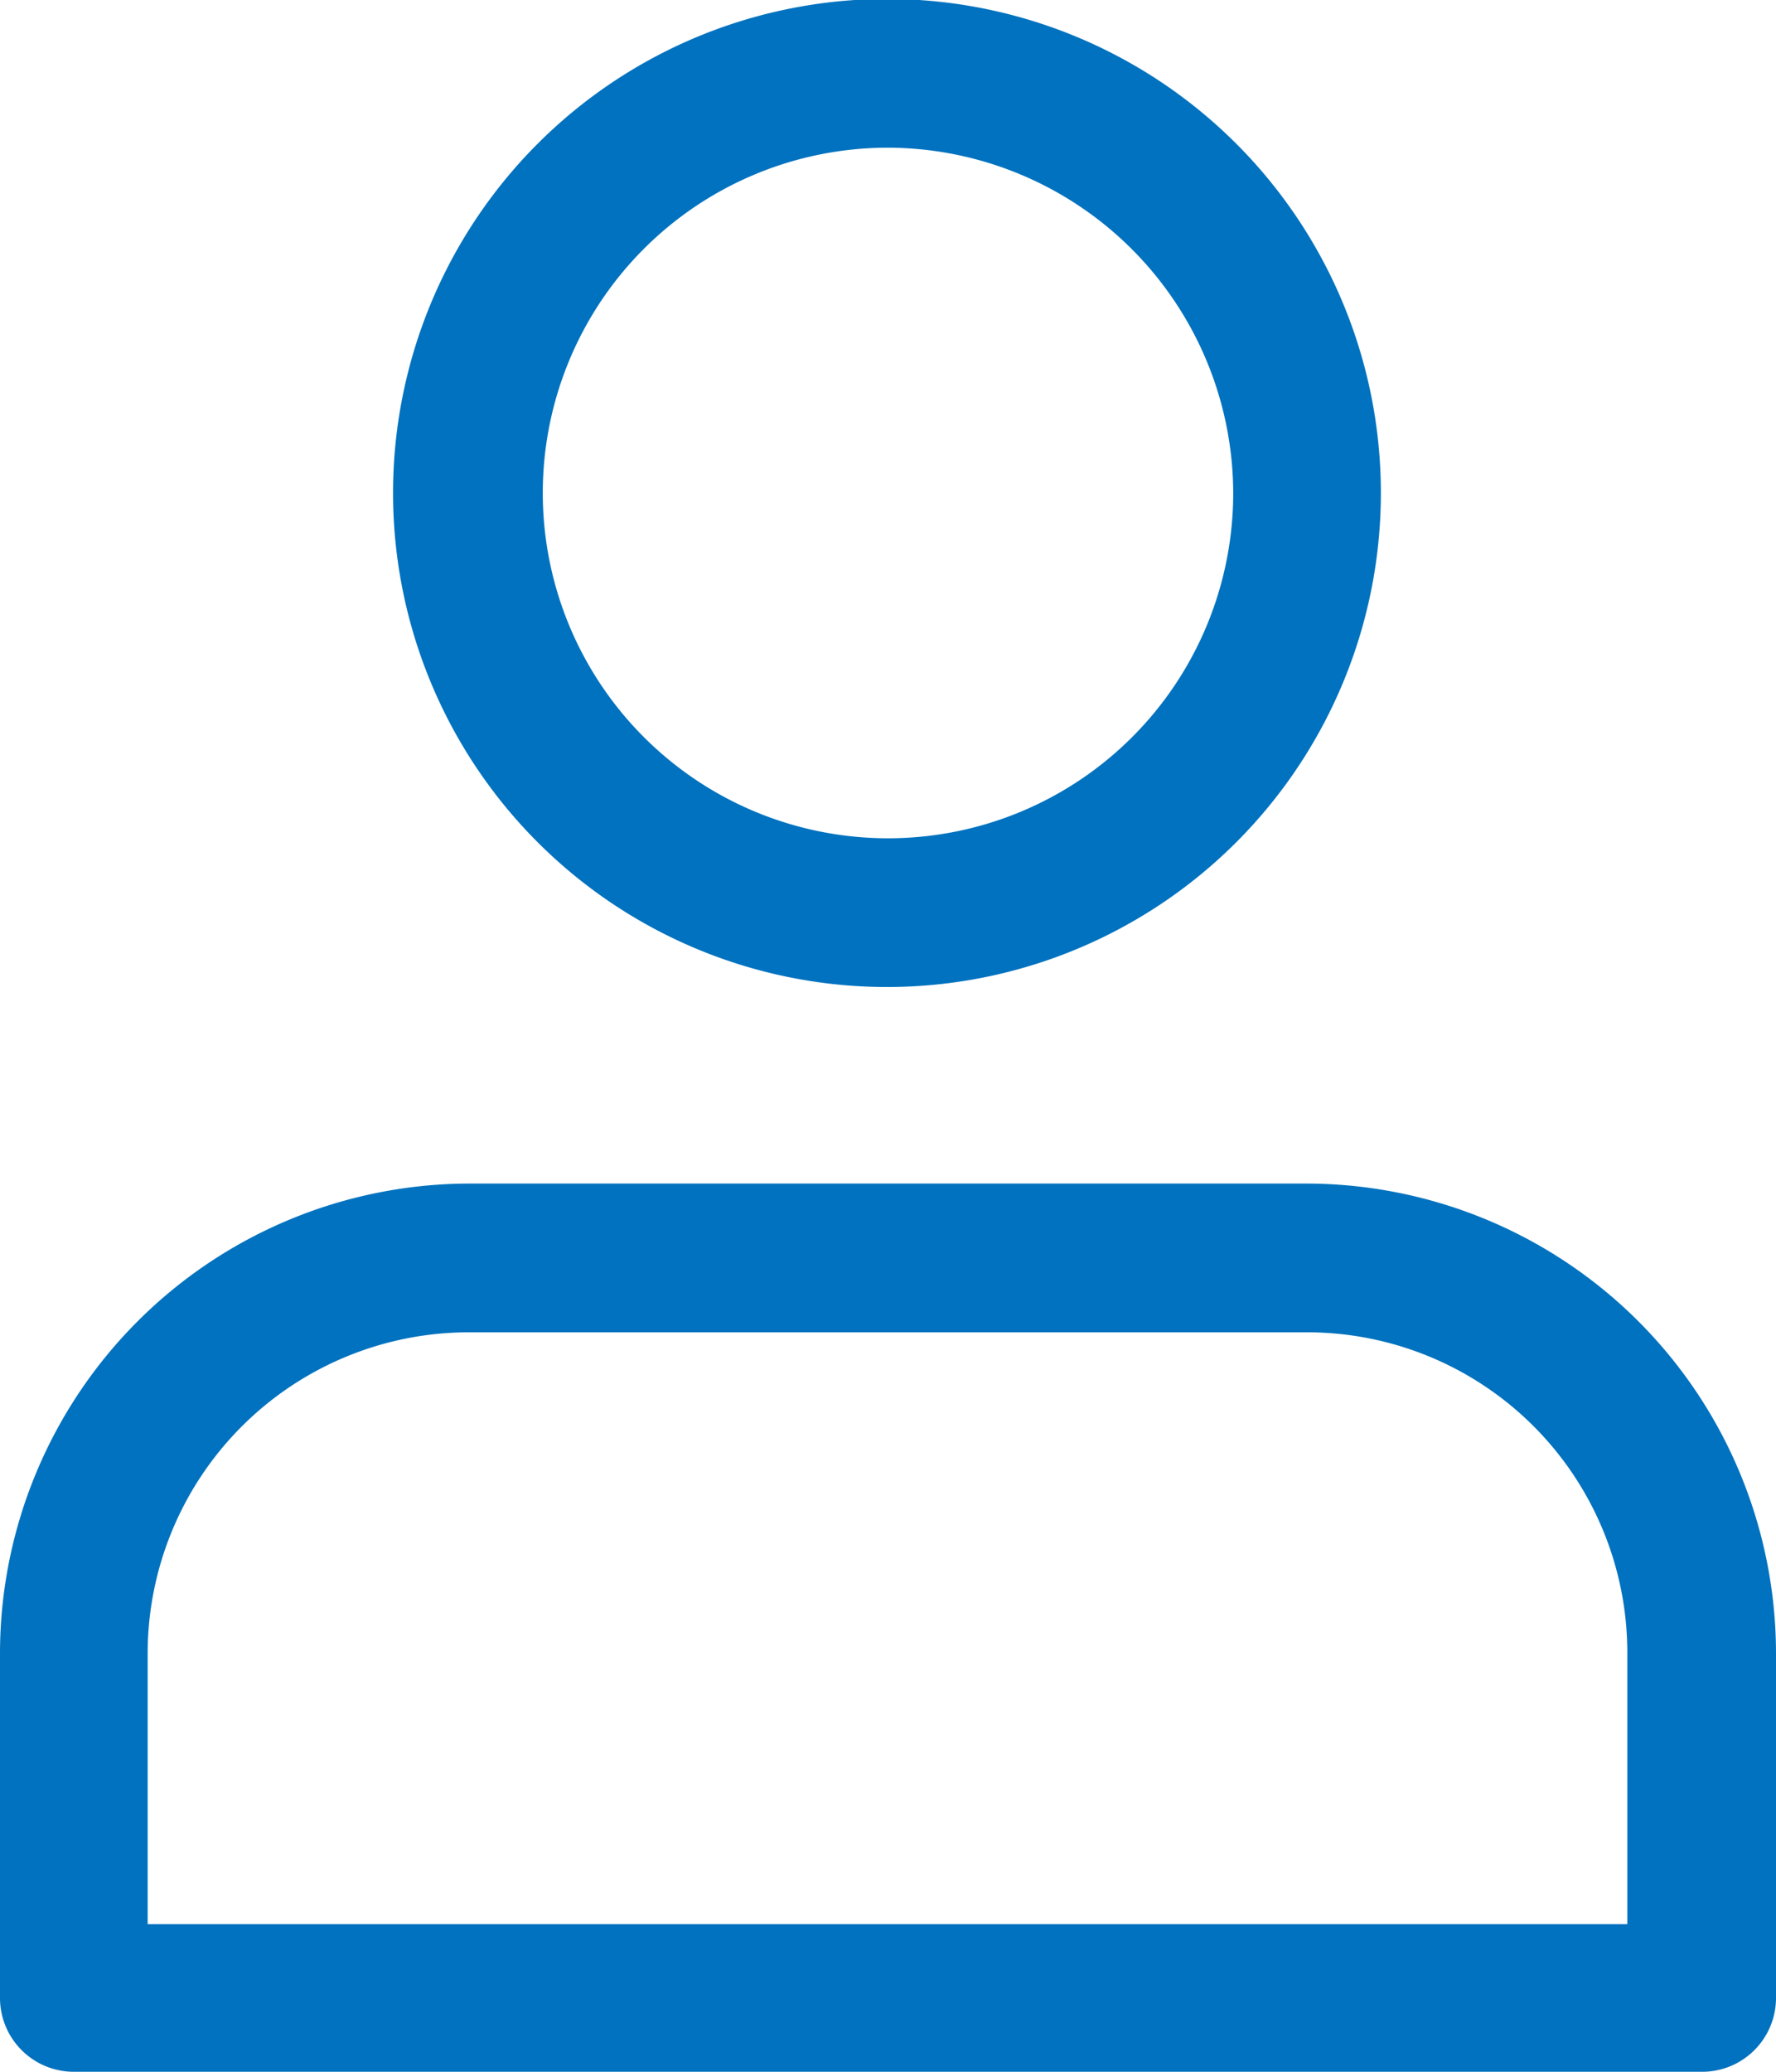
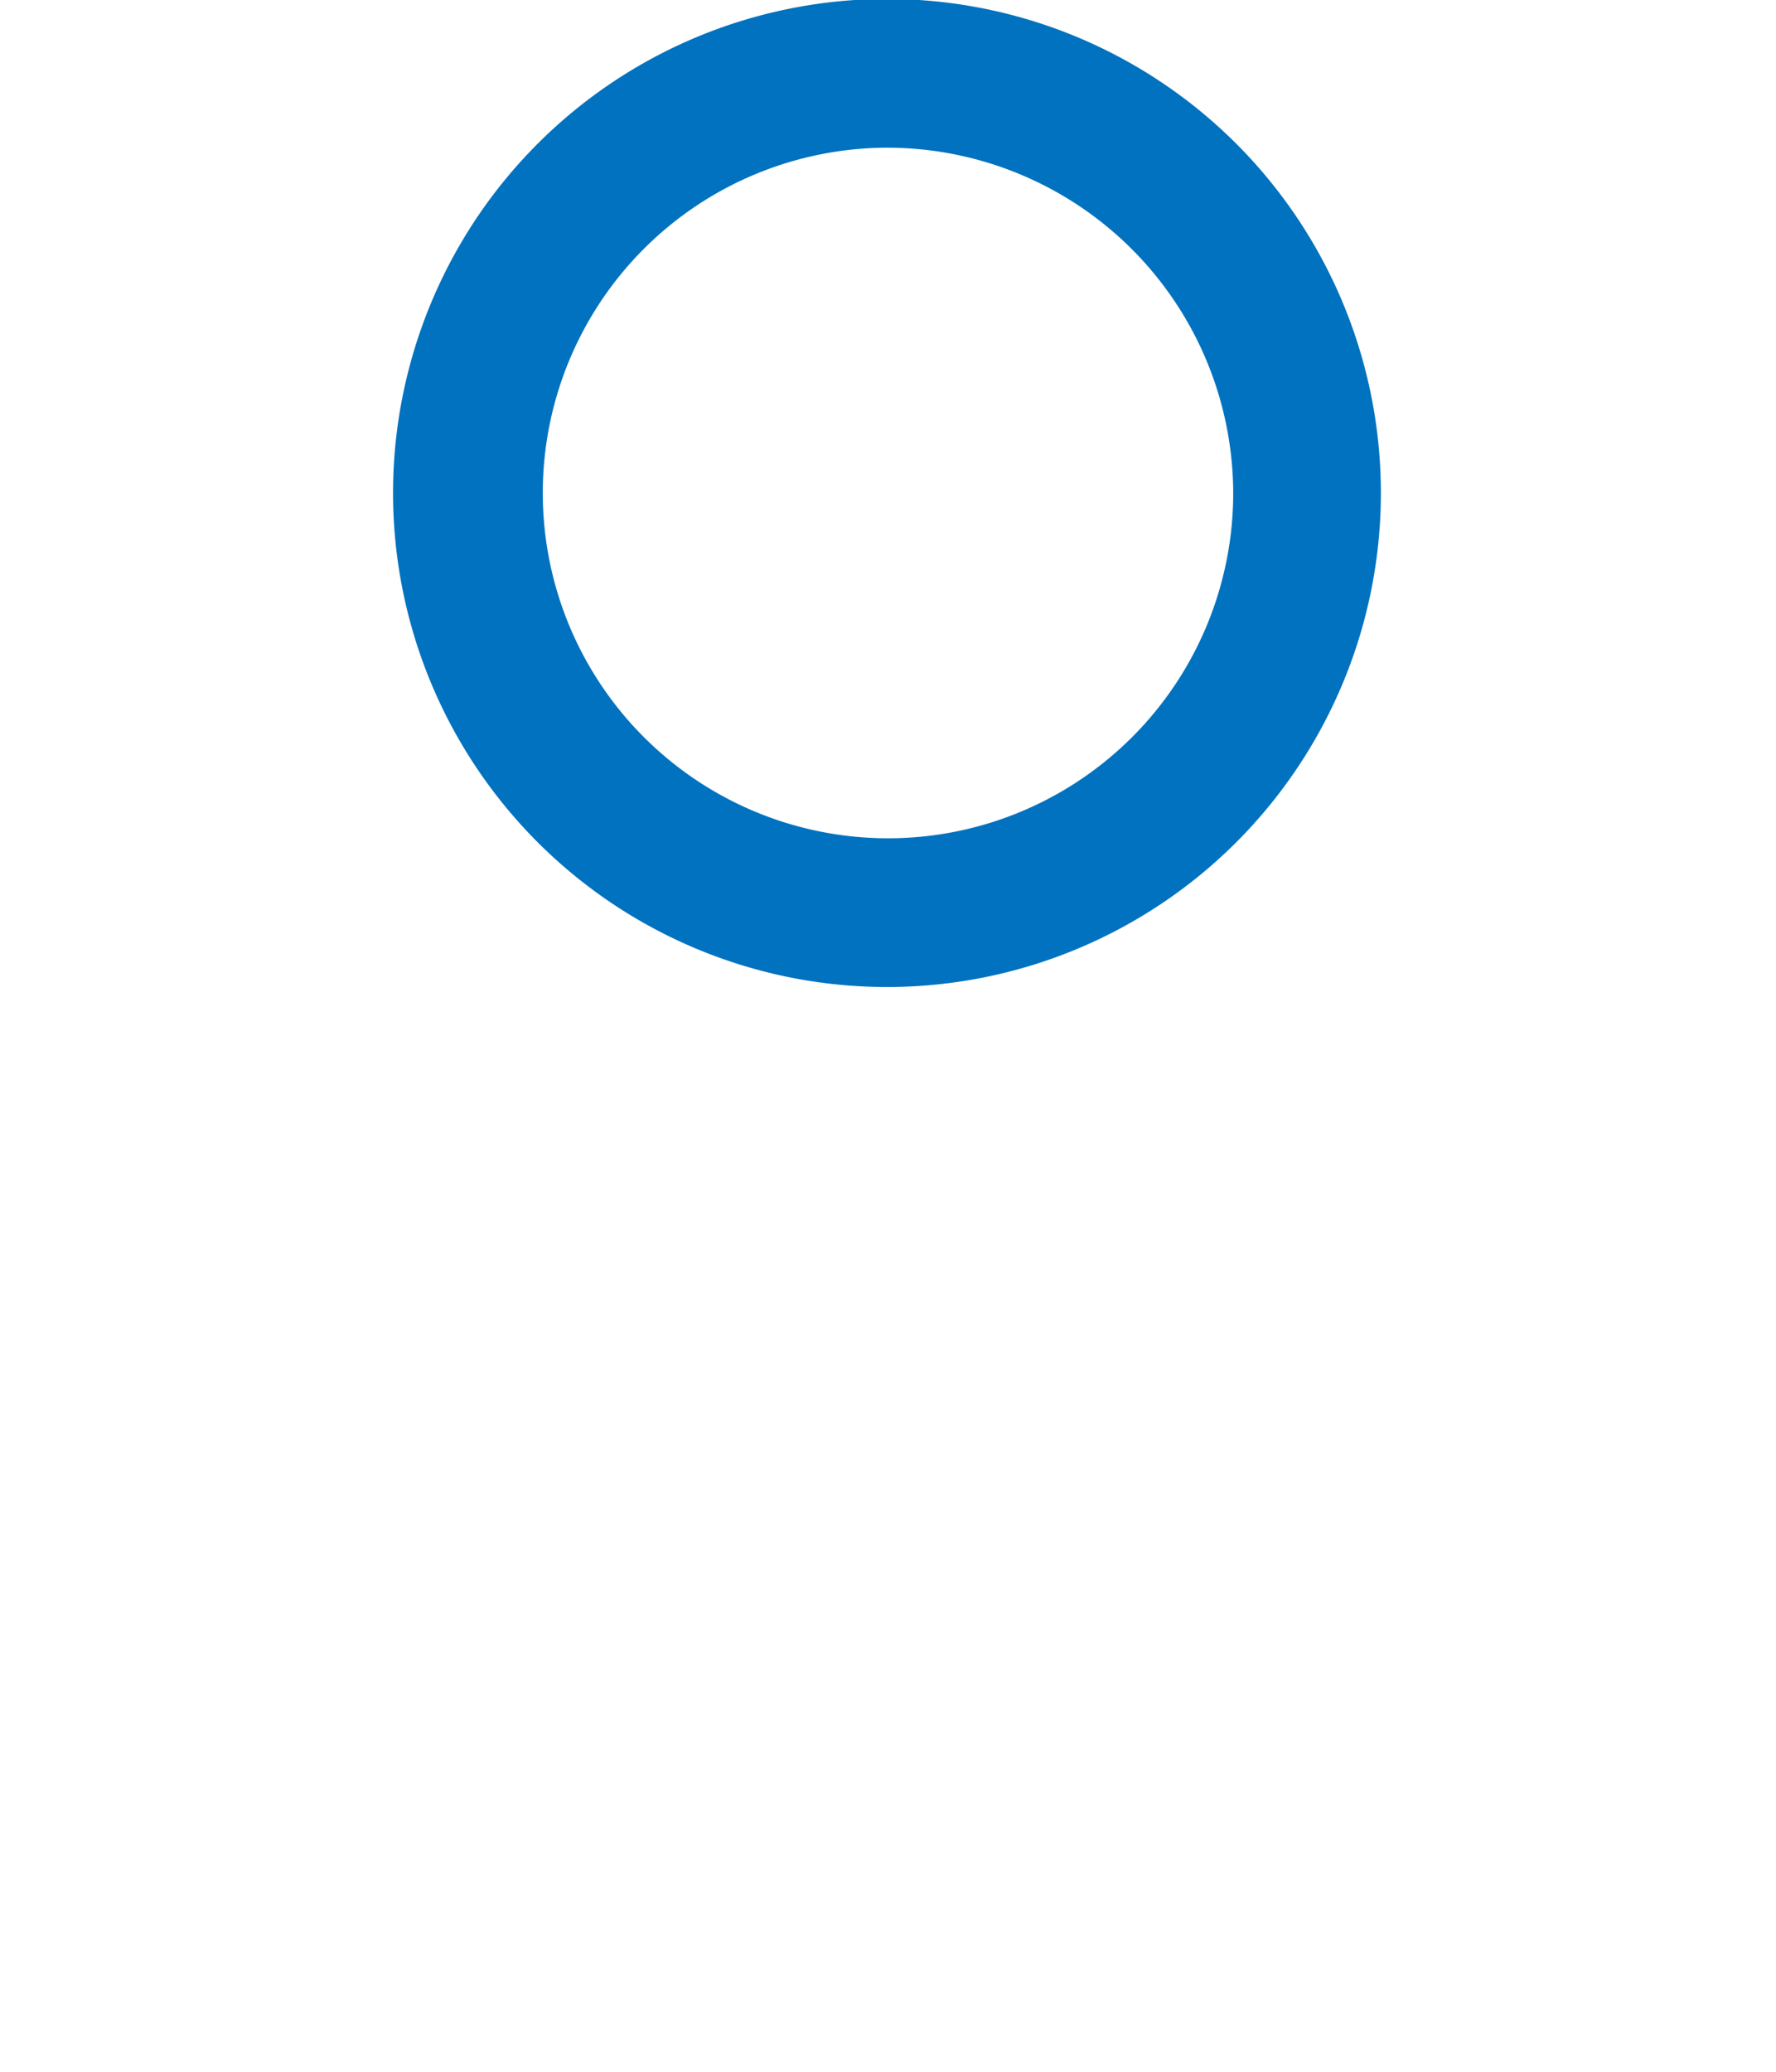
<svg xmlns="http://www.w3.org/2000/svg" viewBox="0 0 17.08 19.92">
  <defs>
    <style>.cls-1{fill:#0072BF;}</style>
  </defs>
  <g id="Calque_2" data-name="Calque 2">
    <g id="Calque_1-2" data-name="Calque 1">
      <g id="Accueil">
        <g id="Composant_10_1" data-name="Composant 10 1">
          <g id="login">
-             <path id="Tracé_37" data-name="Tracé 37" class="cls-1" d="M8.54,9.49a4.75,4.75,0,1,1,4.74-4.75A4.75,4.75,0,0,1,8.54,9.49Zm0-8.07a3.32,3.32,0,1,0,3.32,3.32A3.33,3.33,0,0,0,8.54,1.42Z" />
-             <path id="Tracé_38" data-name="Tracé 38" class="cls-1" d="M16.36,19.92H.71A.71.71,0,0,1,0,19.21V15.89a4.52,4.52,0,0,1,4.51-4.51h8.06a4.52,4.52,0,0,1,4.51,4.51v3.32A.71.71,0,0,1,16.36,19.92ZM1.42,18.5H15.65V15.89a3.08,3.08,0,0,0-3.08-3.08H4.51a3.09,3.09,0,0,0-3.09,3.08Z" />
+             <path id="Tracé_37" data-name="Tracé 37" class="cls-1" d="M8.54,9.49a4.75,4.75,0,1,1,4.74-4.75A4.75,4.75,0,0,1,8.54,9.49m0-8.07a3.32,3.32,0,1,0,3.32,3.32A3.33,3.33,0,0,0,8.54,1.42Z" />
          </g>
        </g>
      </g>
    </g>
  </g>
</svg>